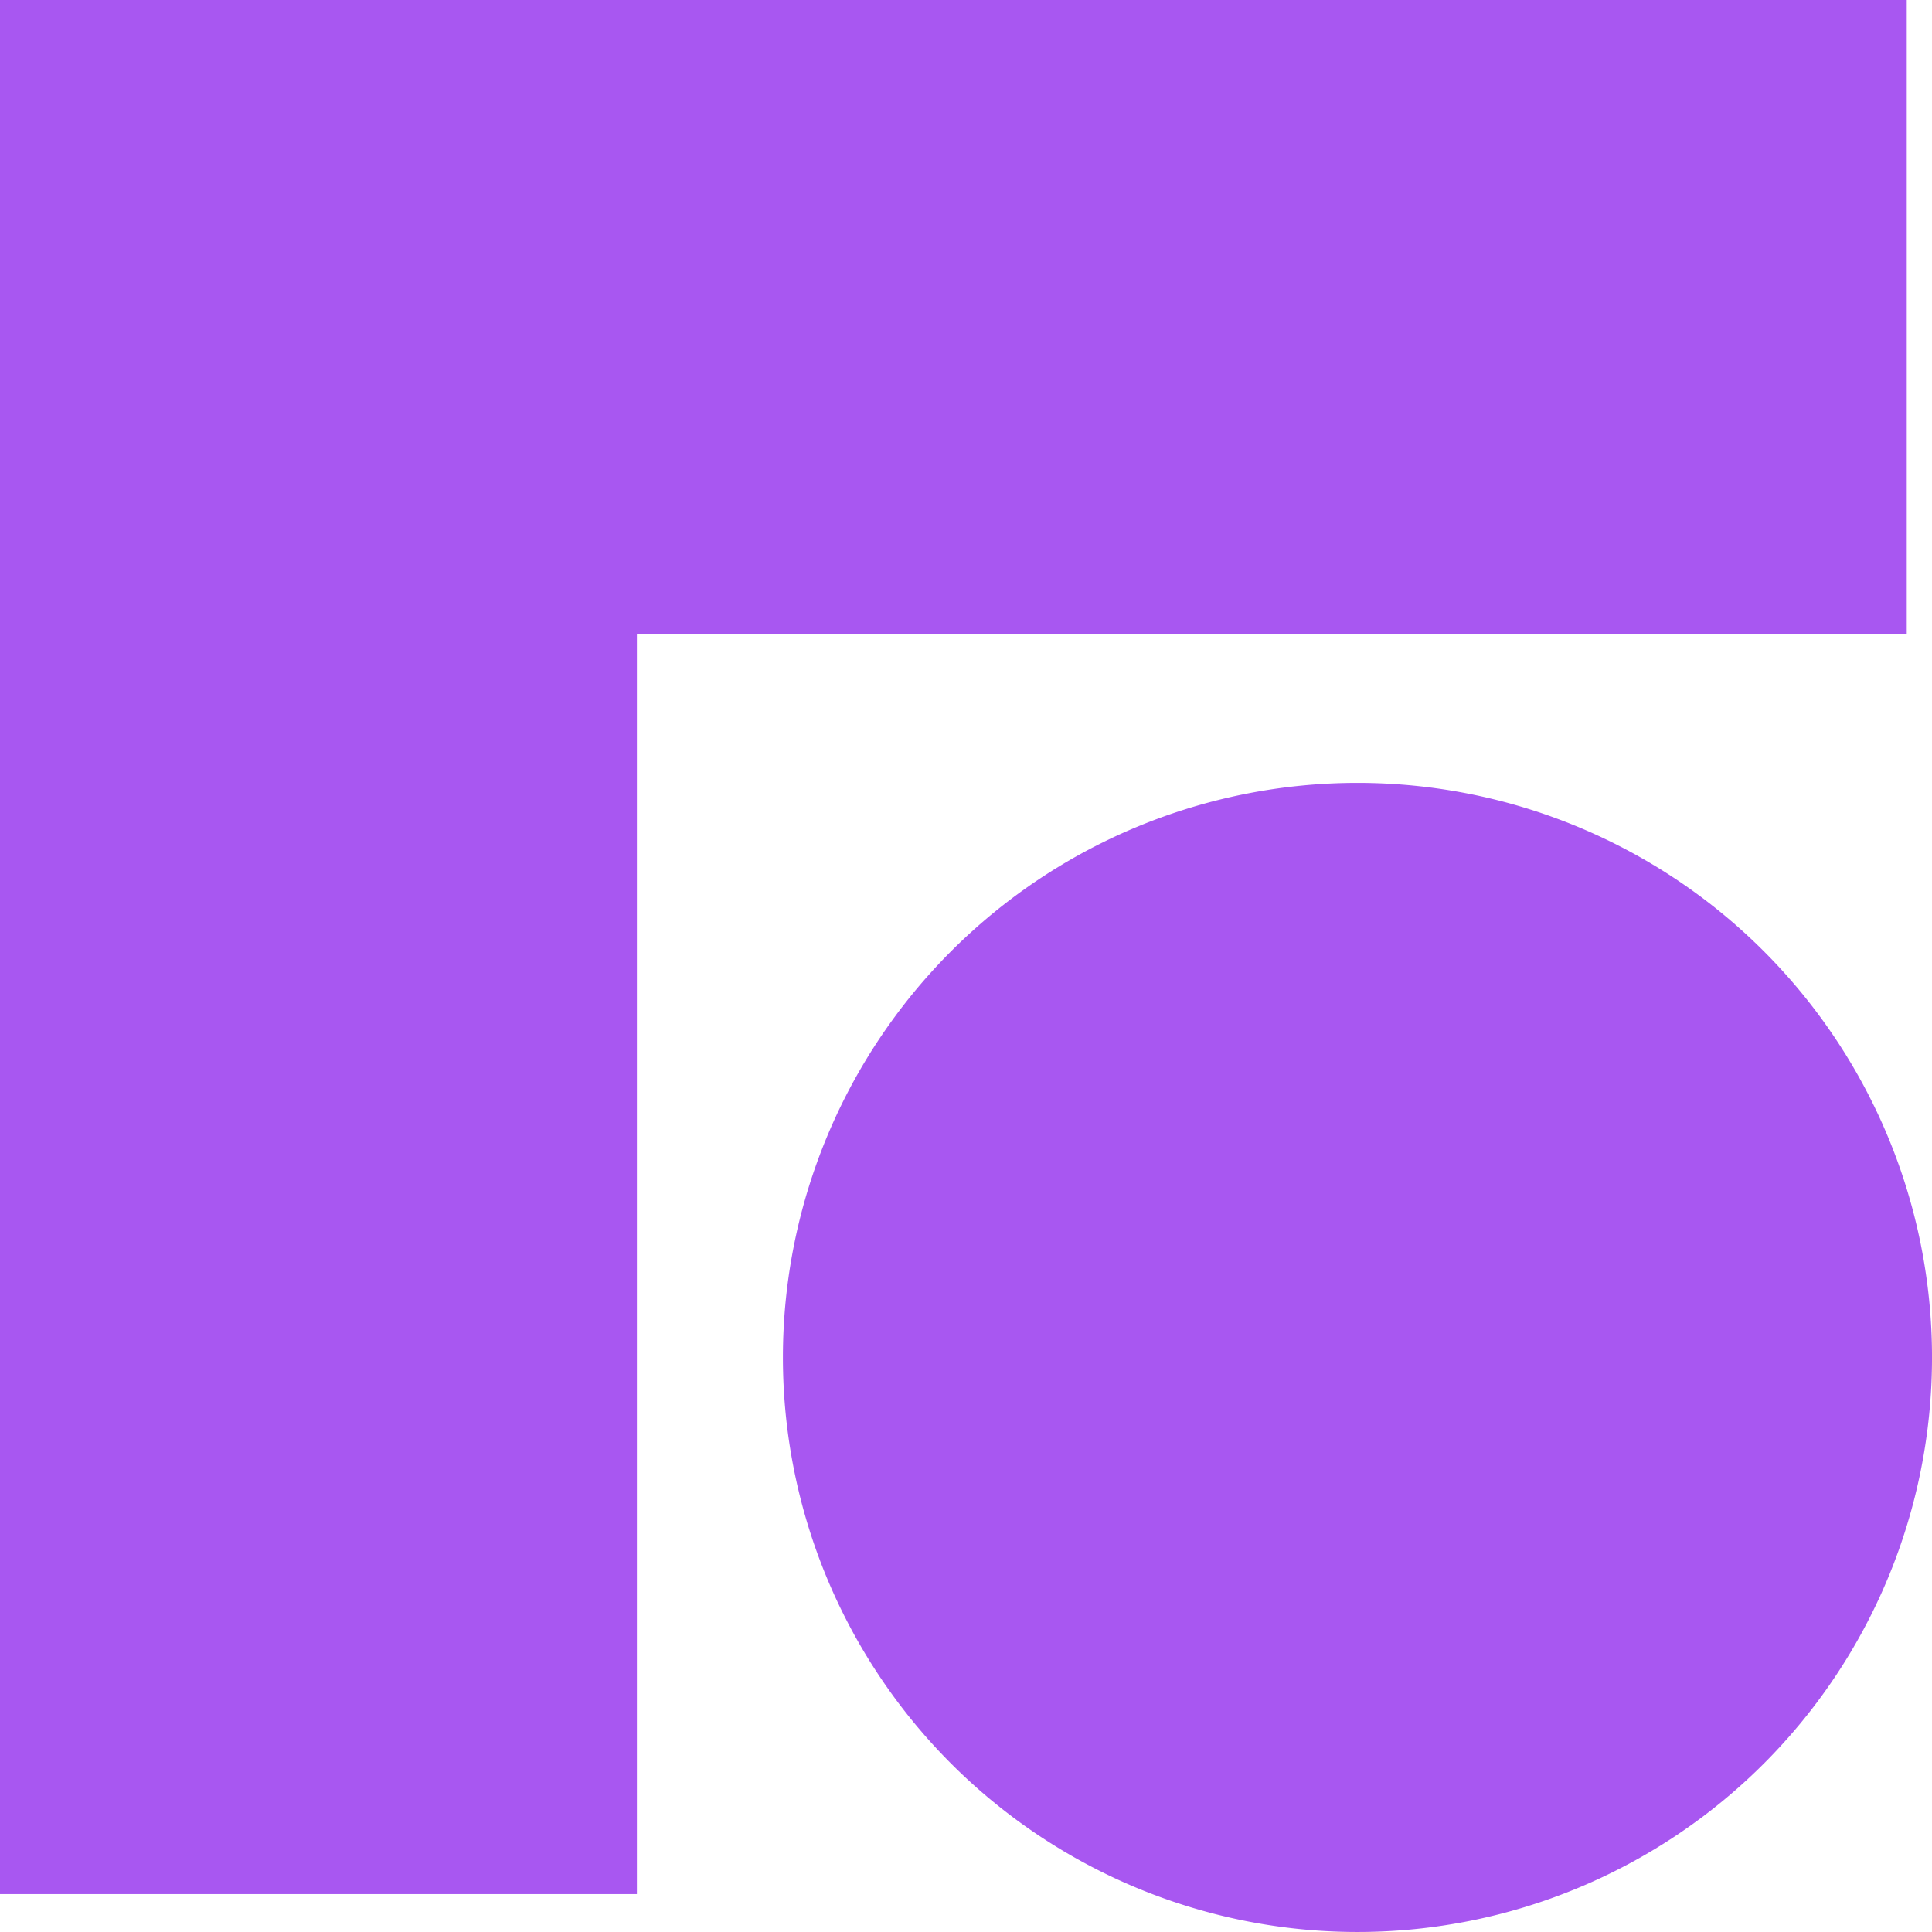
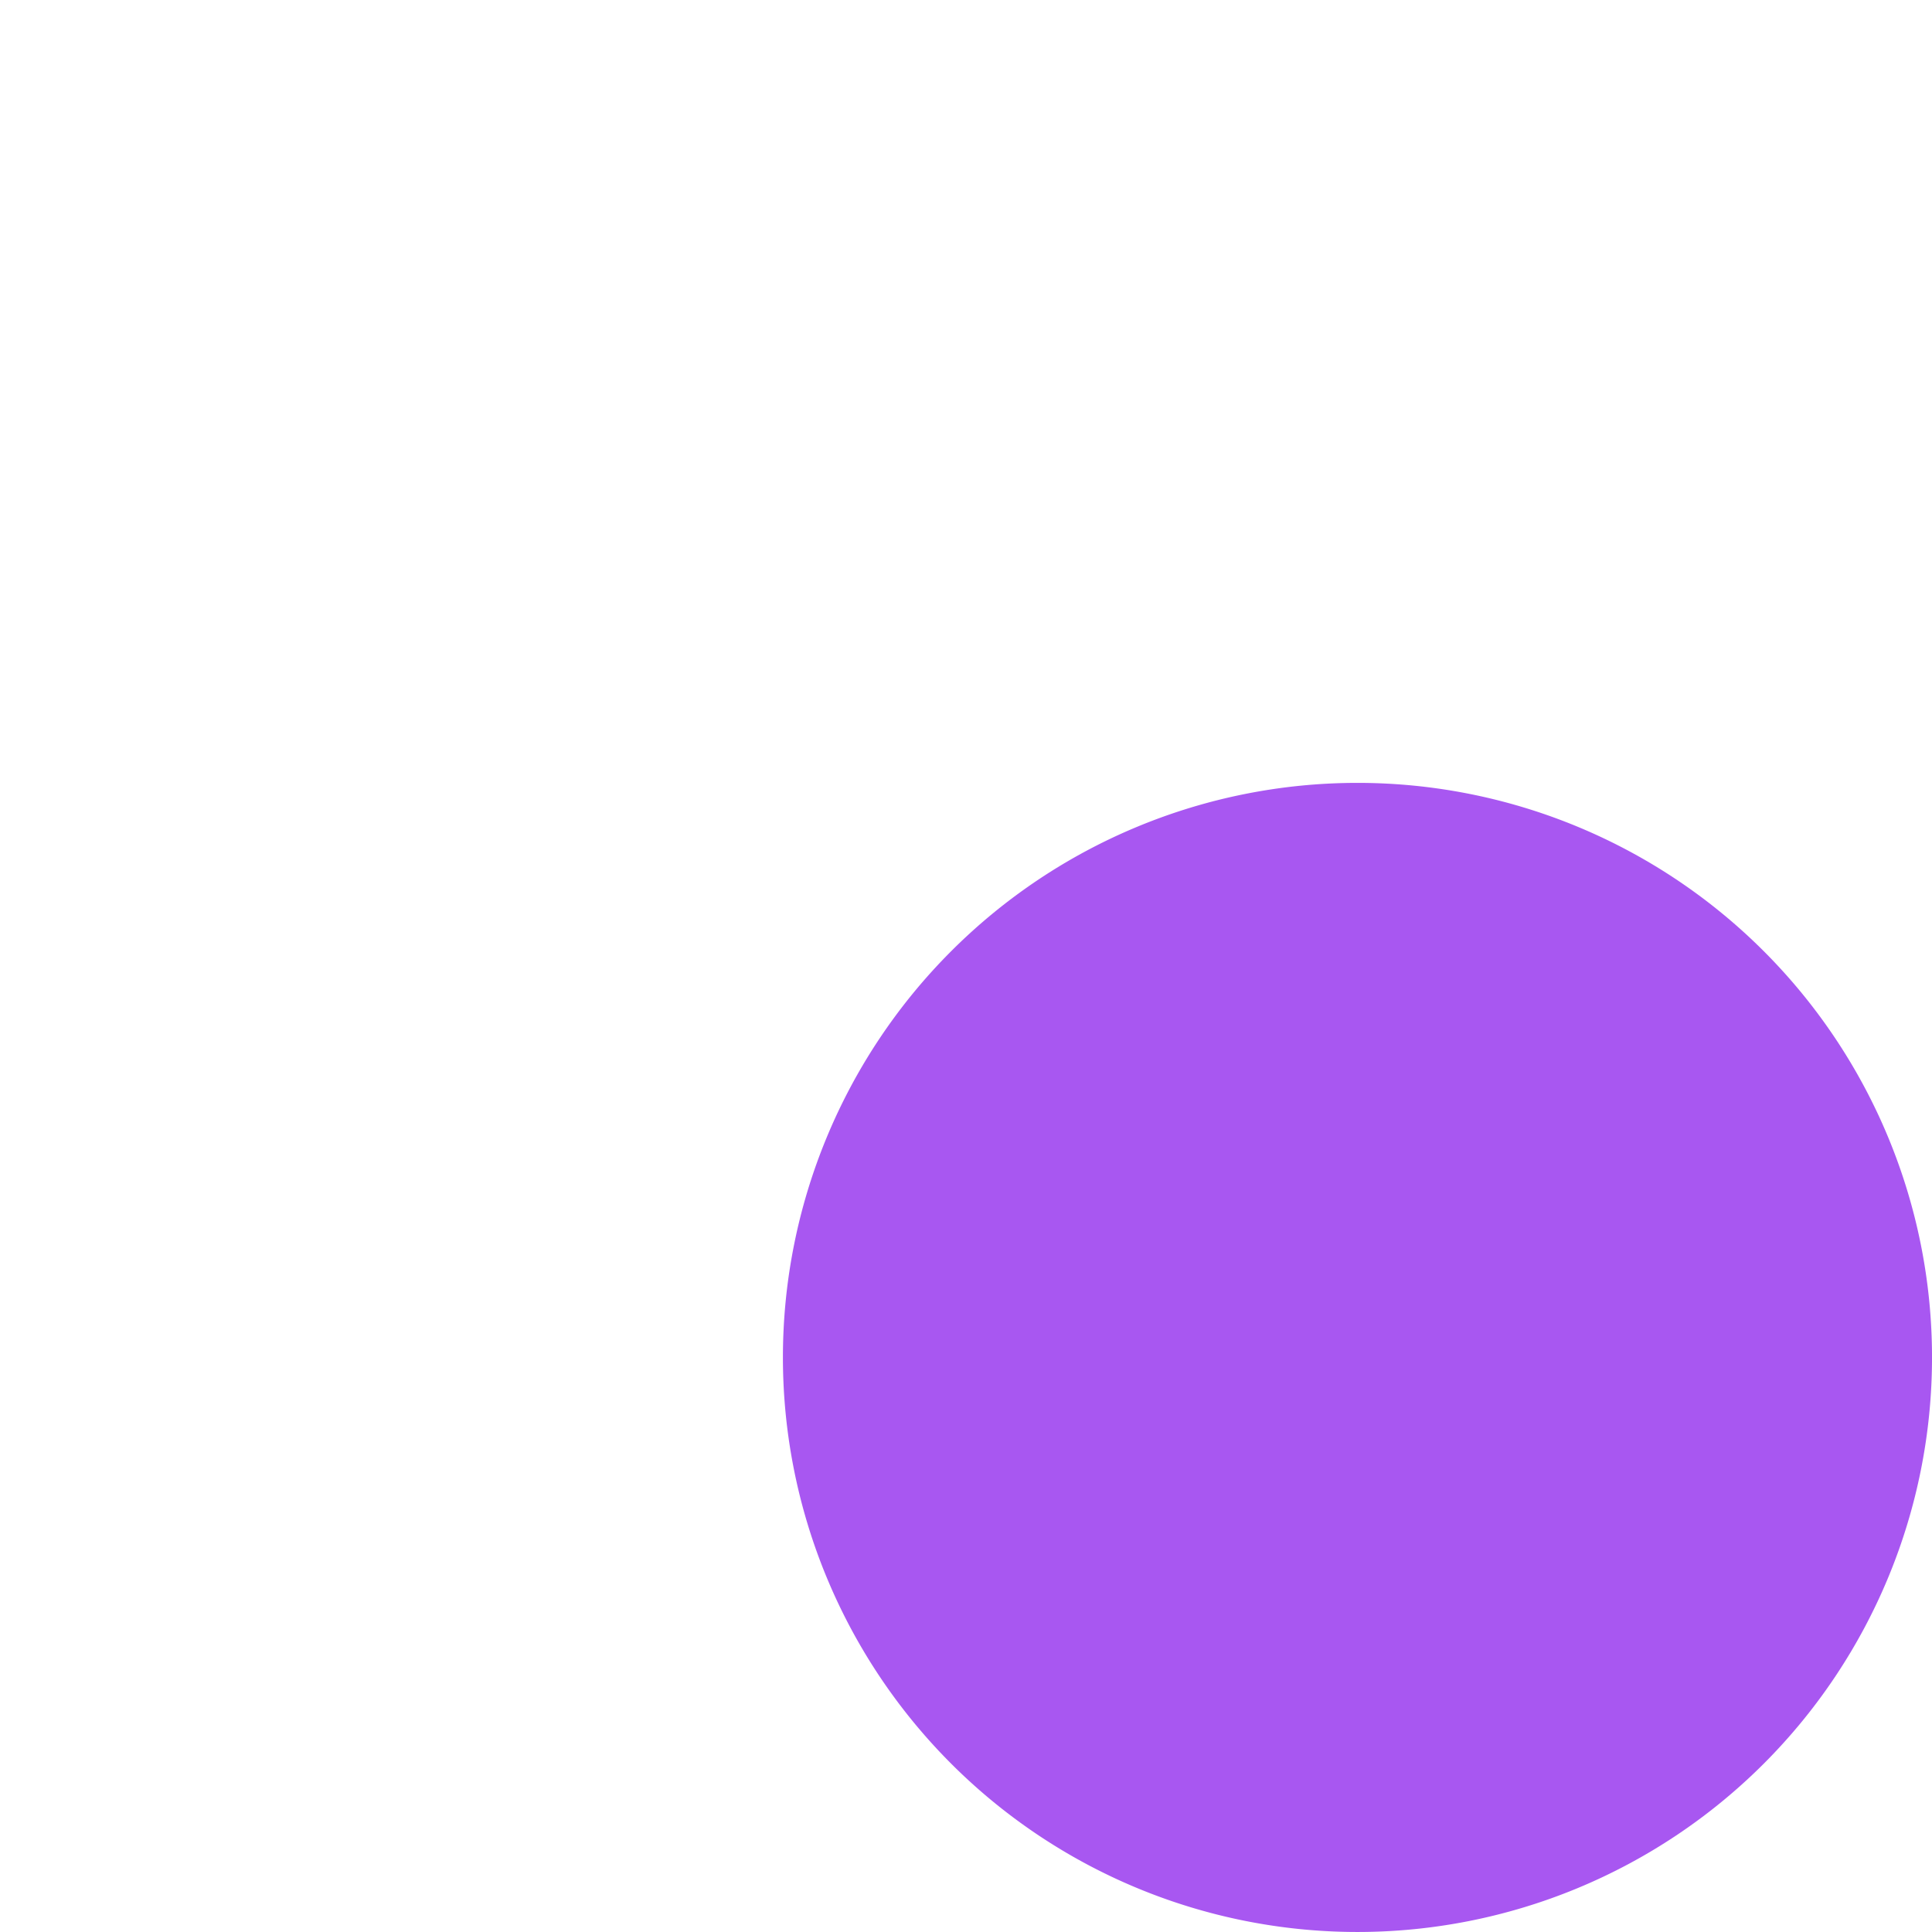
<svg xmlns="http://www.w3.org/2000/svg" width="100.001" height="100" viewBox="0 0 100.001 100">
  <g id="Front-Mark-Primary" transform="translate(-20.024 -20.4)">
-     <path id="Path_8" data-name="Path 8" d="M20.024,118.439H52.99V53.23h65.728V20.4H20.024Z" fill="#a857f1" />
    <path id="Path_9" data-name="Path 9" d="M86.376,116.49A29.739,29.739,0,1,0,56.637,86.751,29.739,29.739,0,0,0,86.376,116.49Z" transform="translate(3.911 3.91)" fill="#a857f1" />
  </g>
</svg>